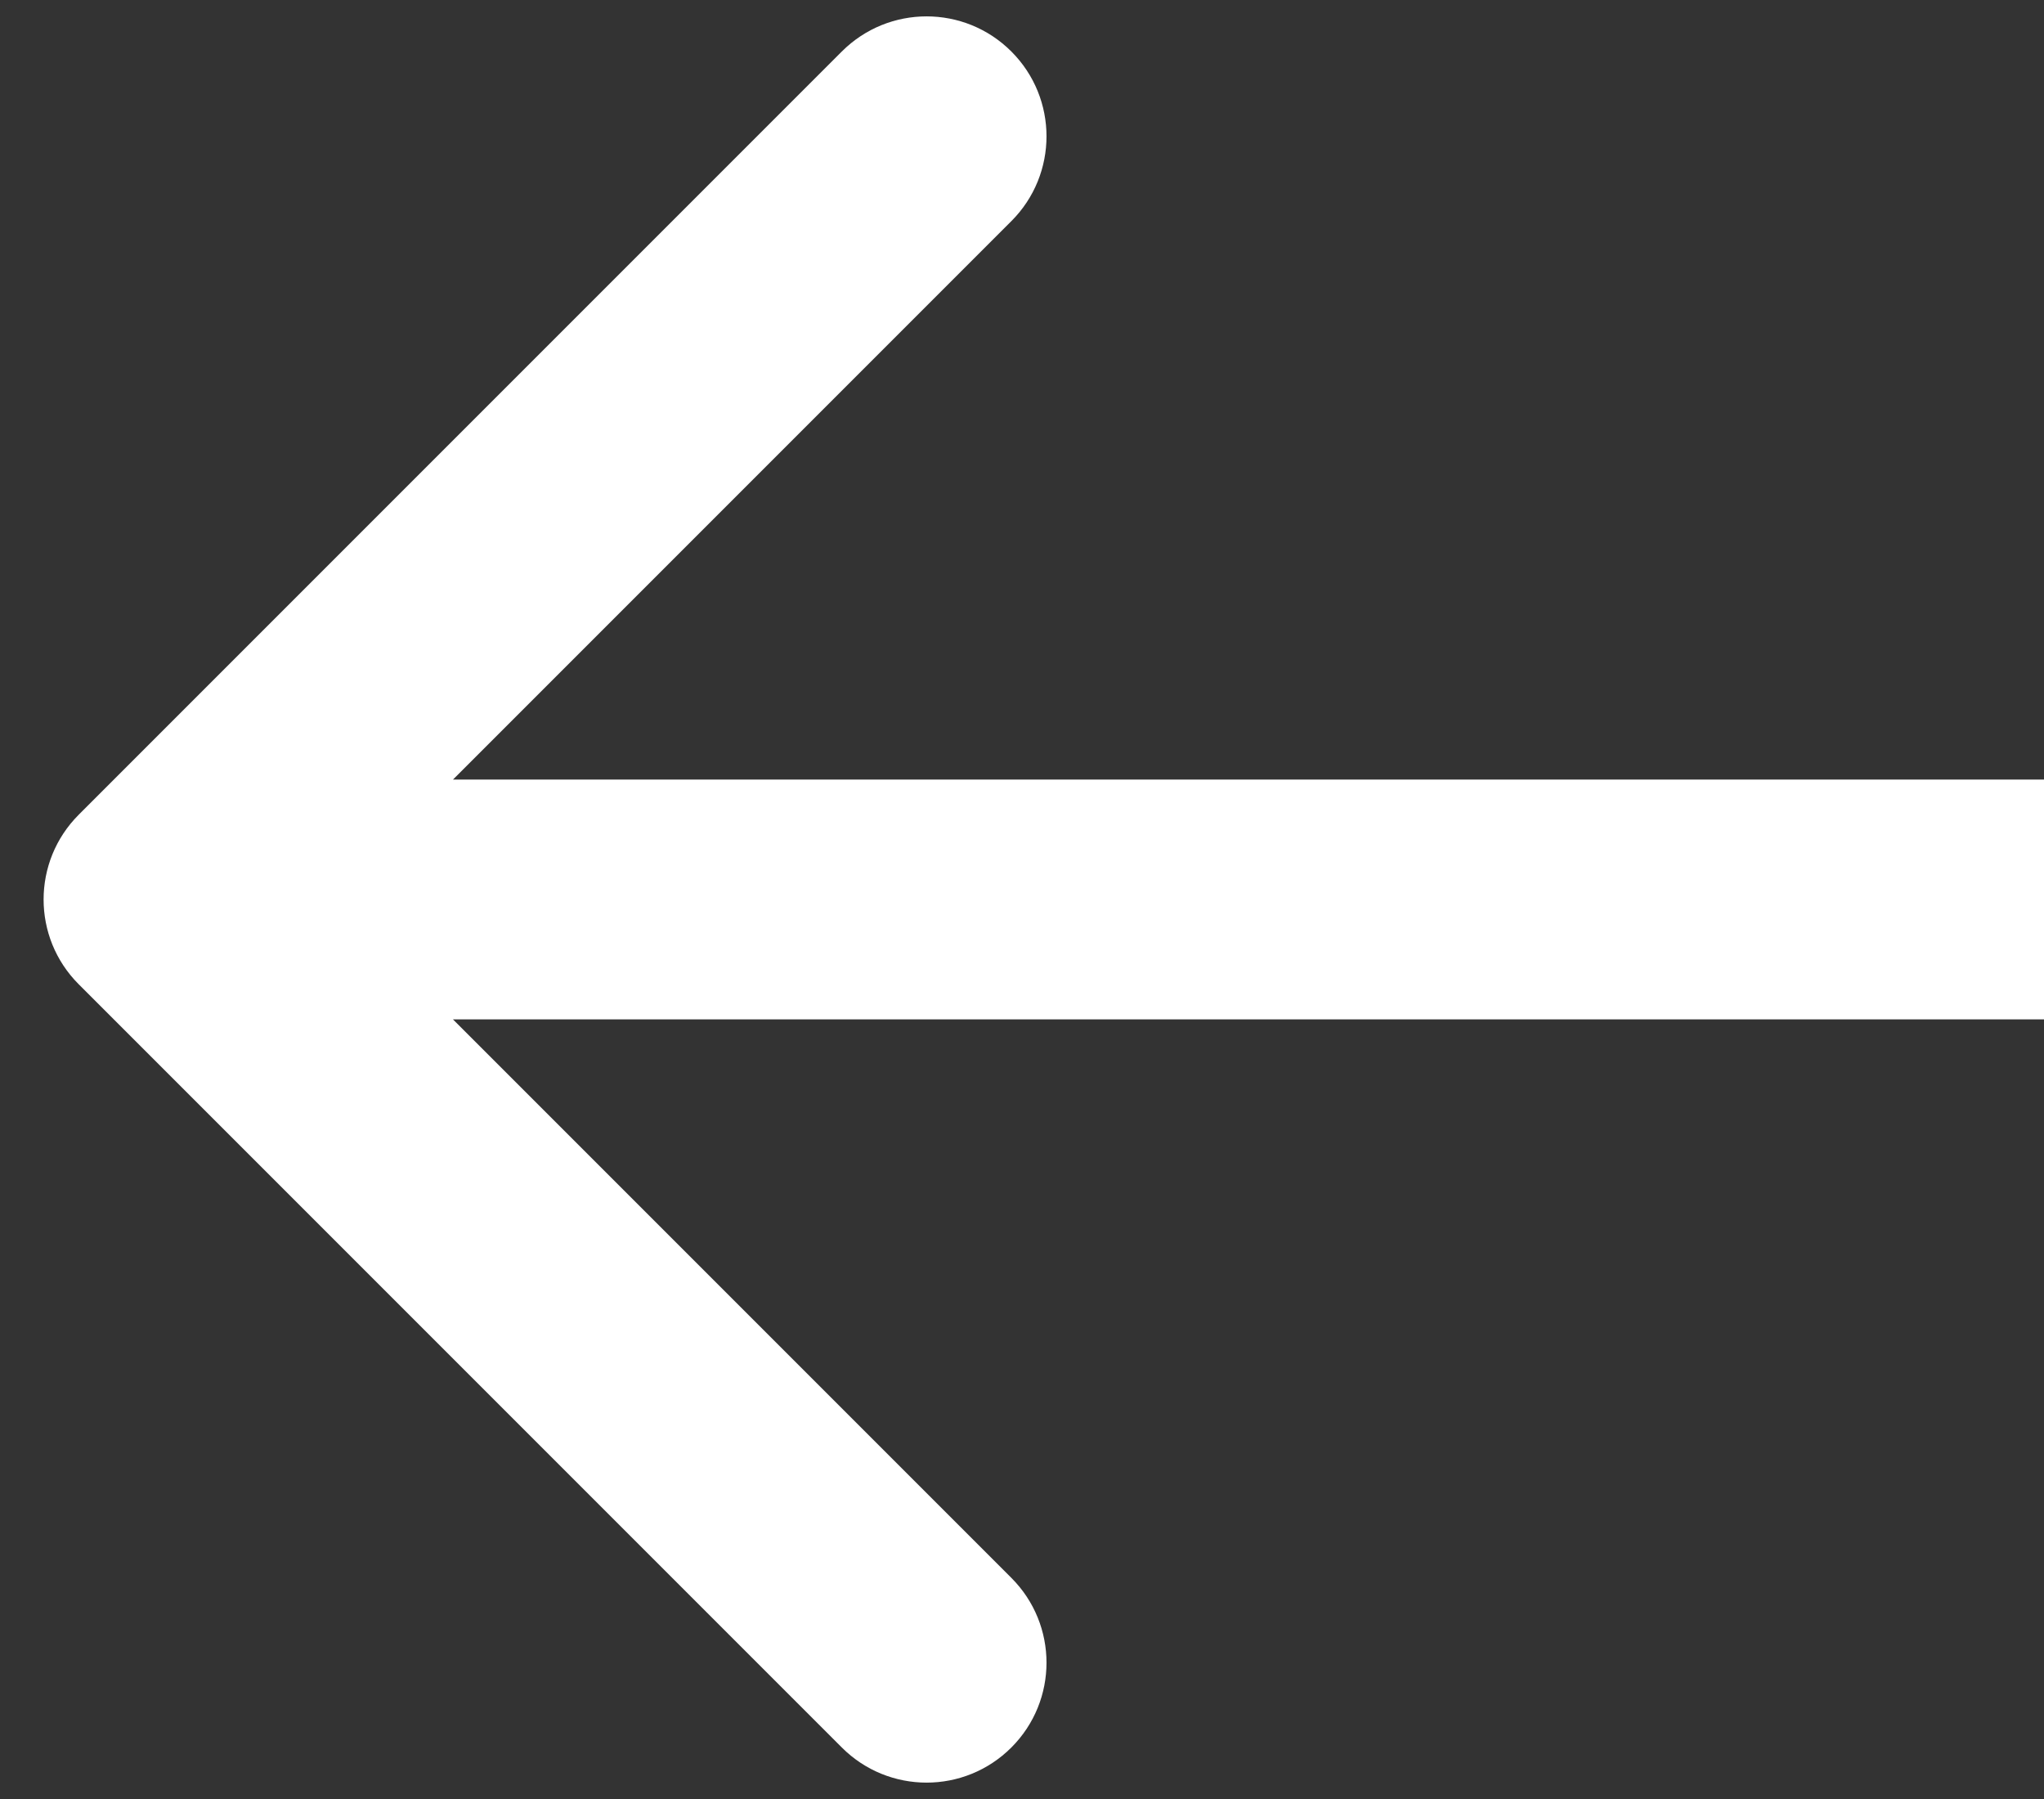
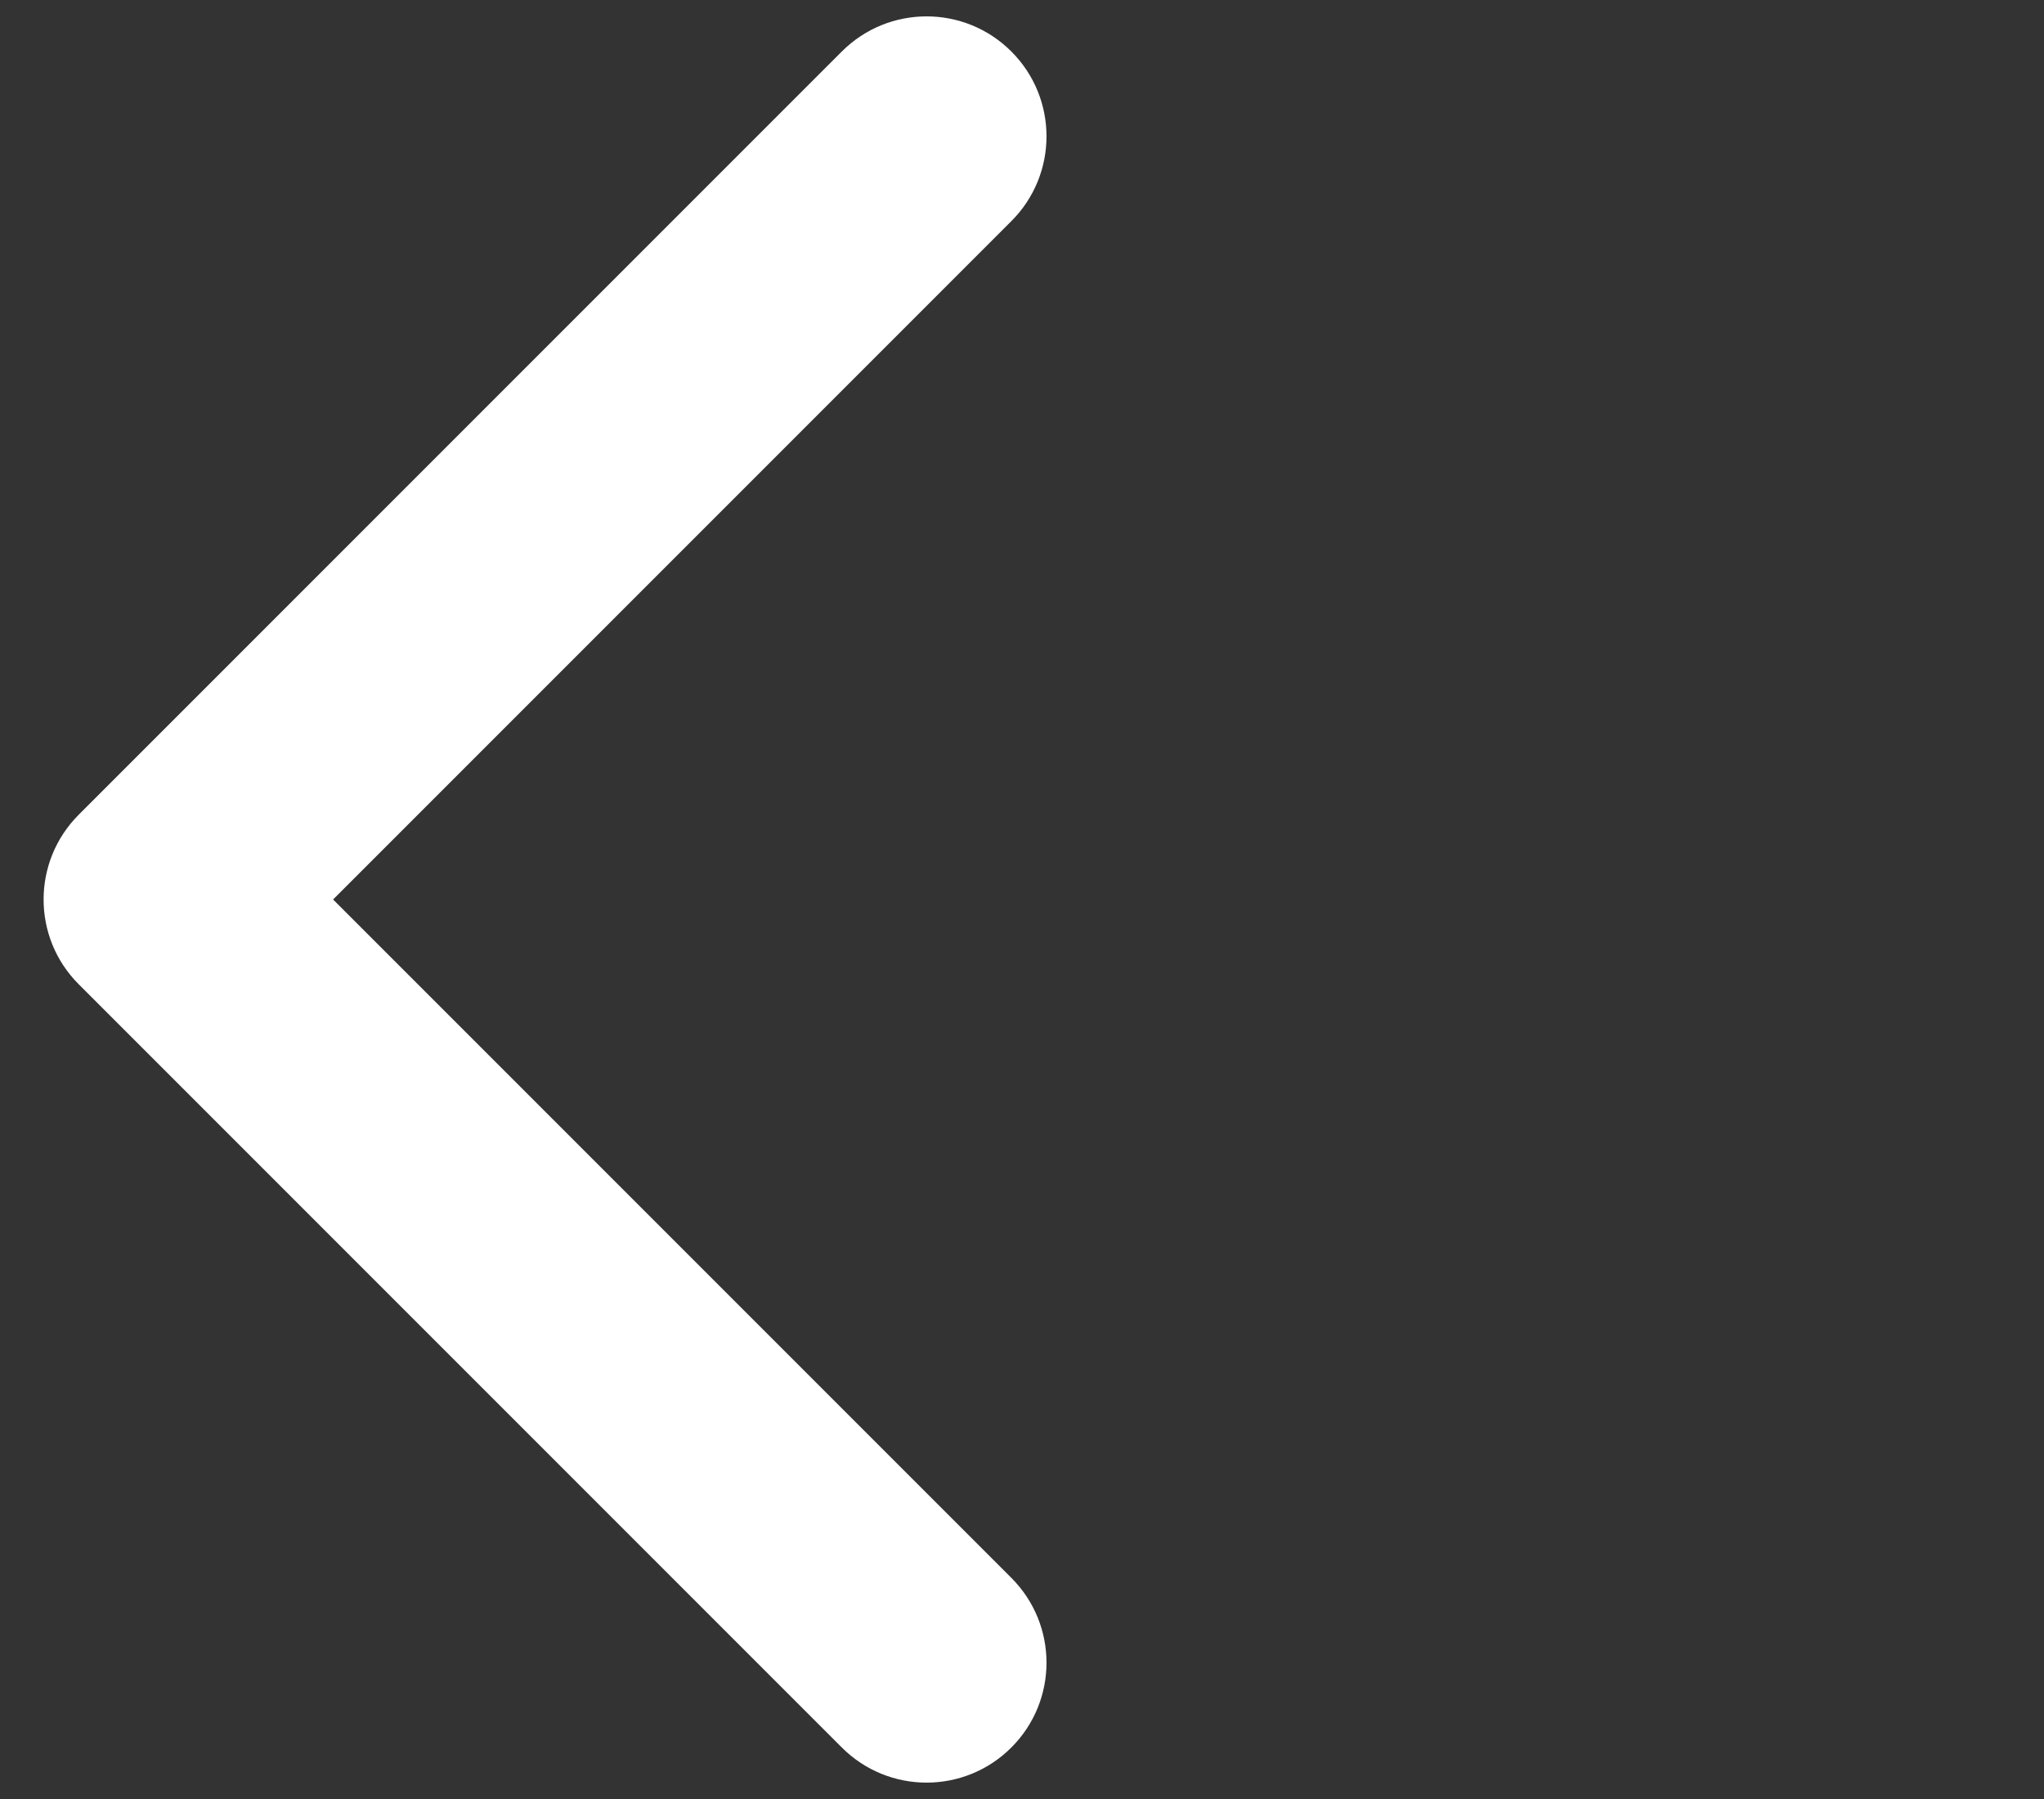
<svg xmlns="http://www.w3.org/2000/svg" width="25" height="22" viewBox="0 0 25 22" fill="none">
  <rect x="0" y="0" width="25" height="22" fill="#333333" stroke="none" />
-   <path d="M0.963 9.963C0.39 10.536 0.39 11.464 0.963 12.037L10.296 21.37C10.869 21.943 11.797 21.943 12.37 21.37C12.943 20.797 12.943 19.869 12.37 19.296L4.074 11L12.37 2.704C12.943 2.131 12.943 1.203 12.37 0.63C11.797 0.057 10.869 0.057 10.296 0.63L0.963 9.963ZM25 9.533L2 9.533V12.466L25 12.466V9.533Z" fill="white" />
+   <path d="M0.963 9.963C0.39 10.536 0.39 11.464 0.963 12.037L10.296 21.37C10.869 21.943 11.797 21.943 12.37 21.37C12.943 20.797 12.943 19.869 12.37 19.296L4.074 11L12.37 2.704C12.943 2.131 12.943 1.203 12.37 0.63C11.797 0.057 10.869 0.057 10.296 0.63L0.963 9.963ZM25 9.533L2 9.533V12.466V9.533Z" fill="white" />
</svg>